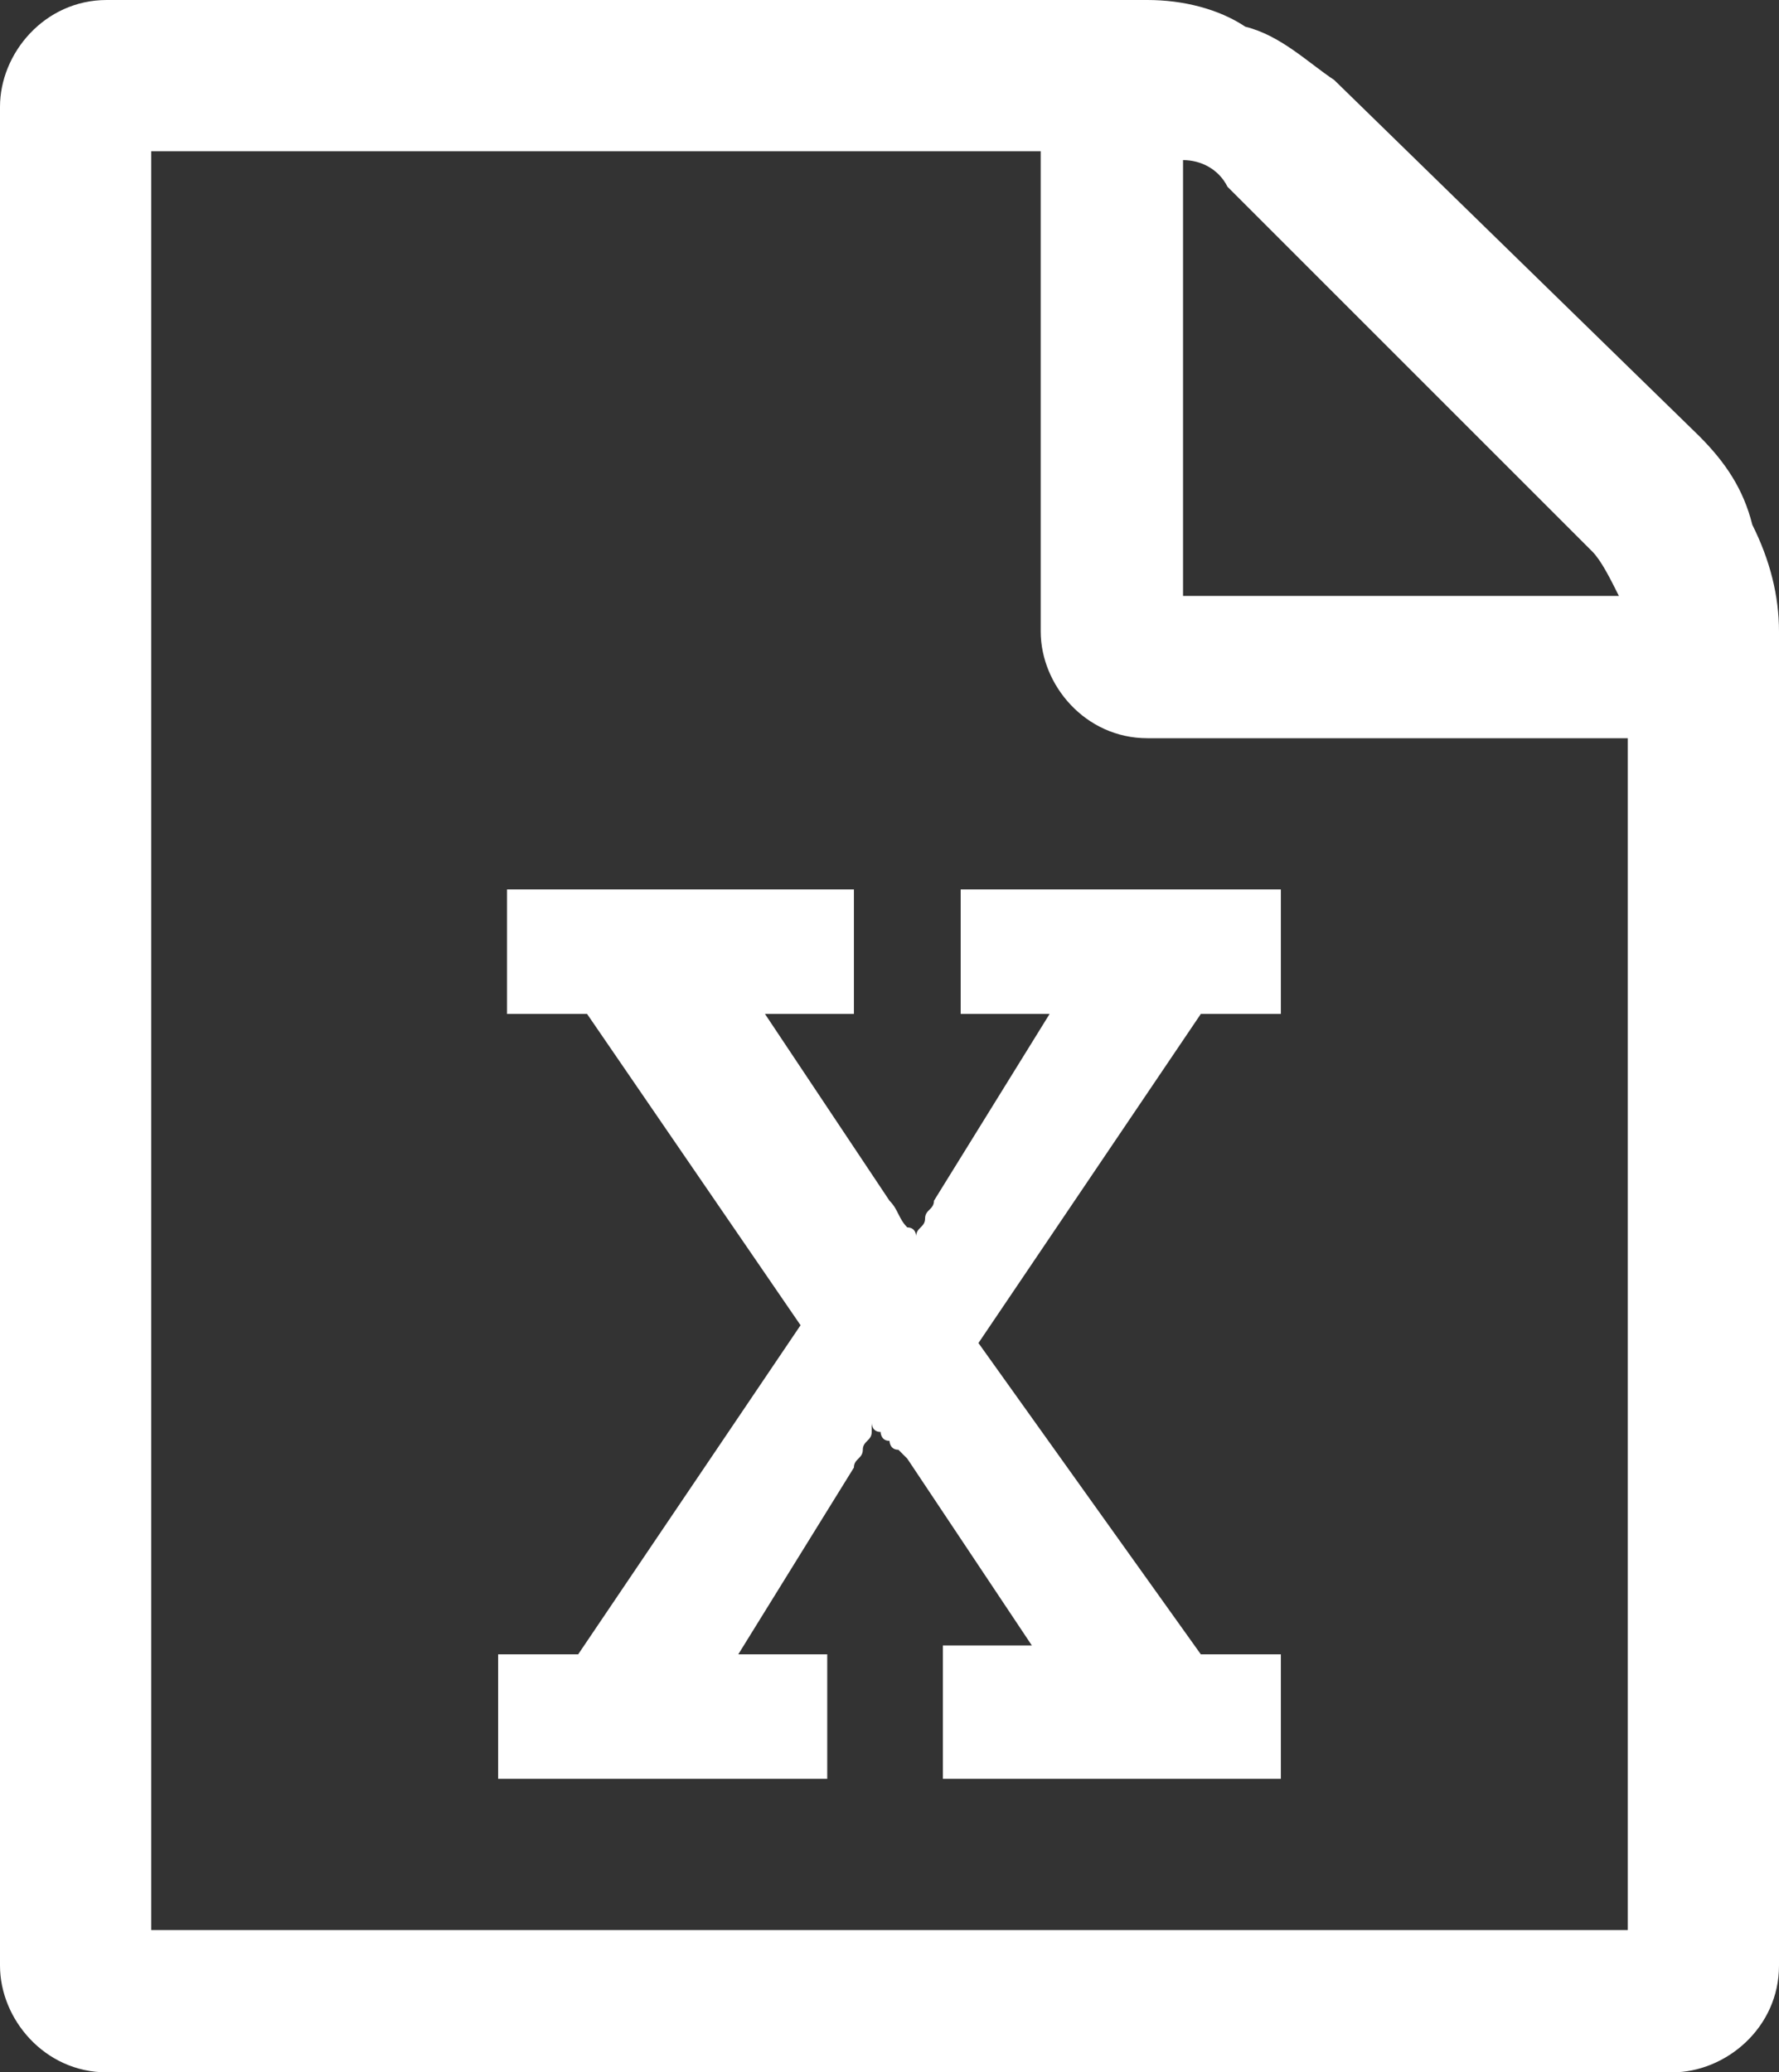
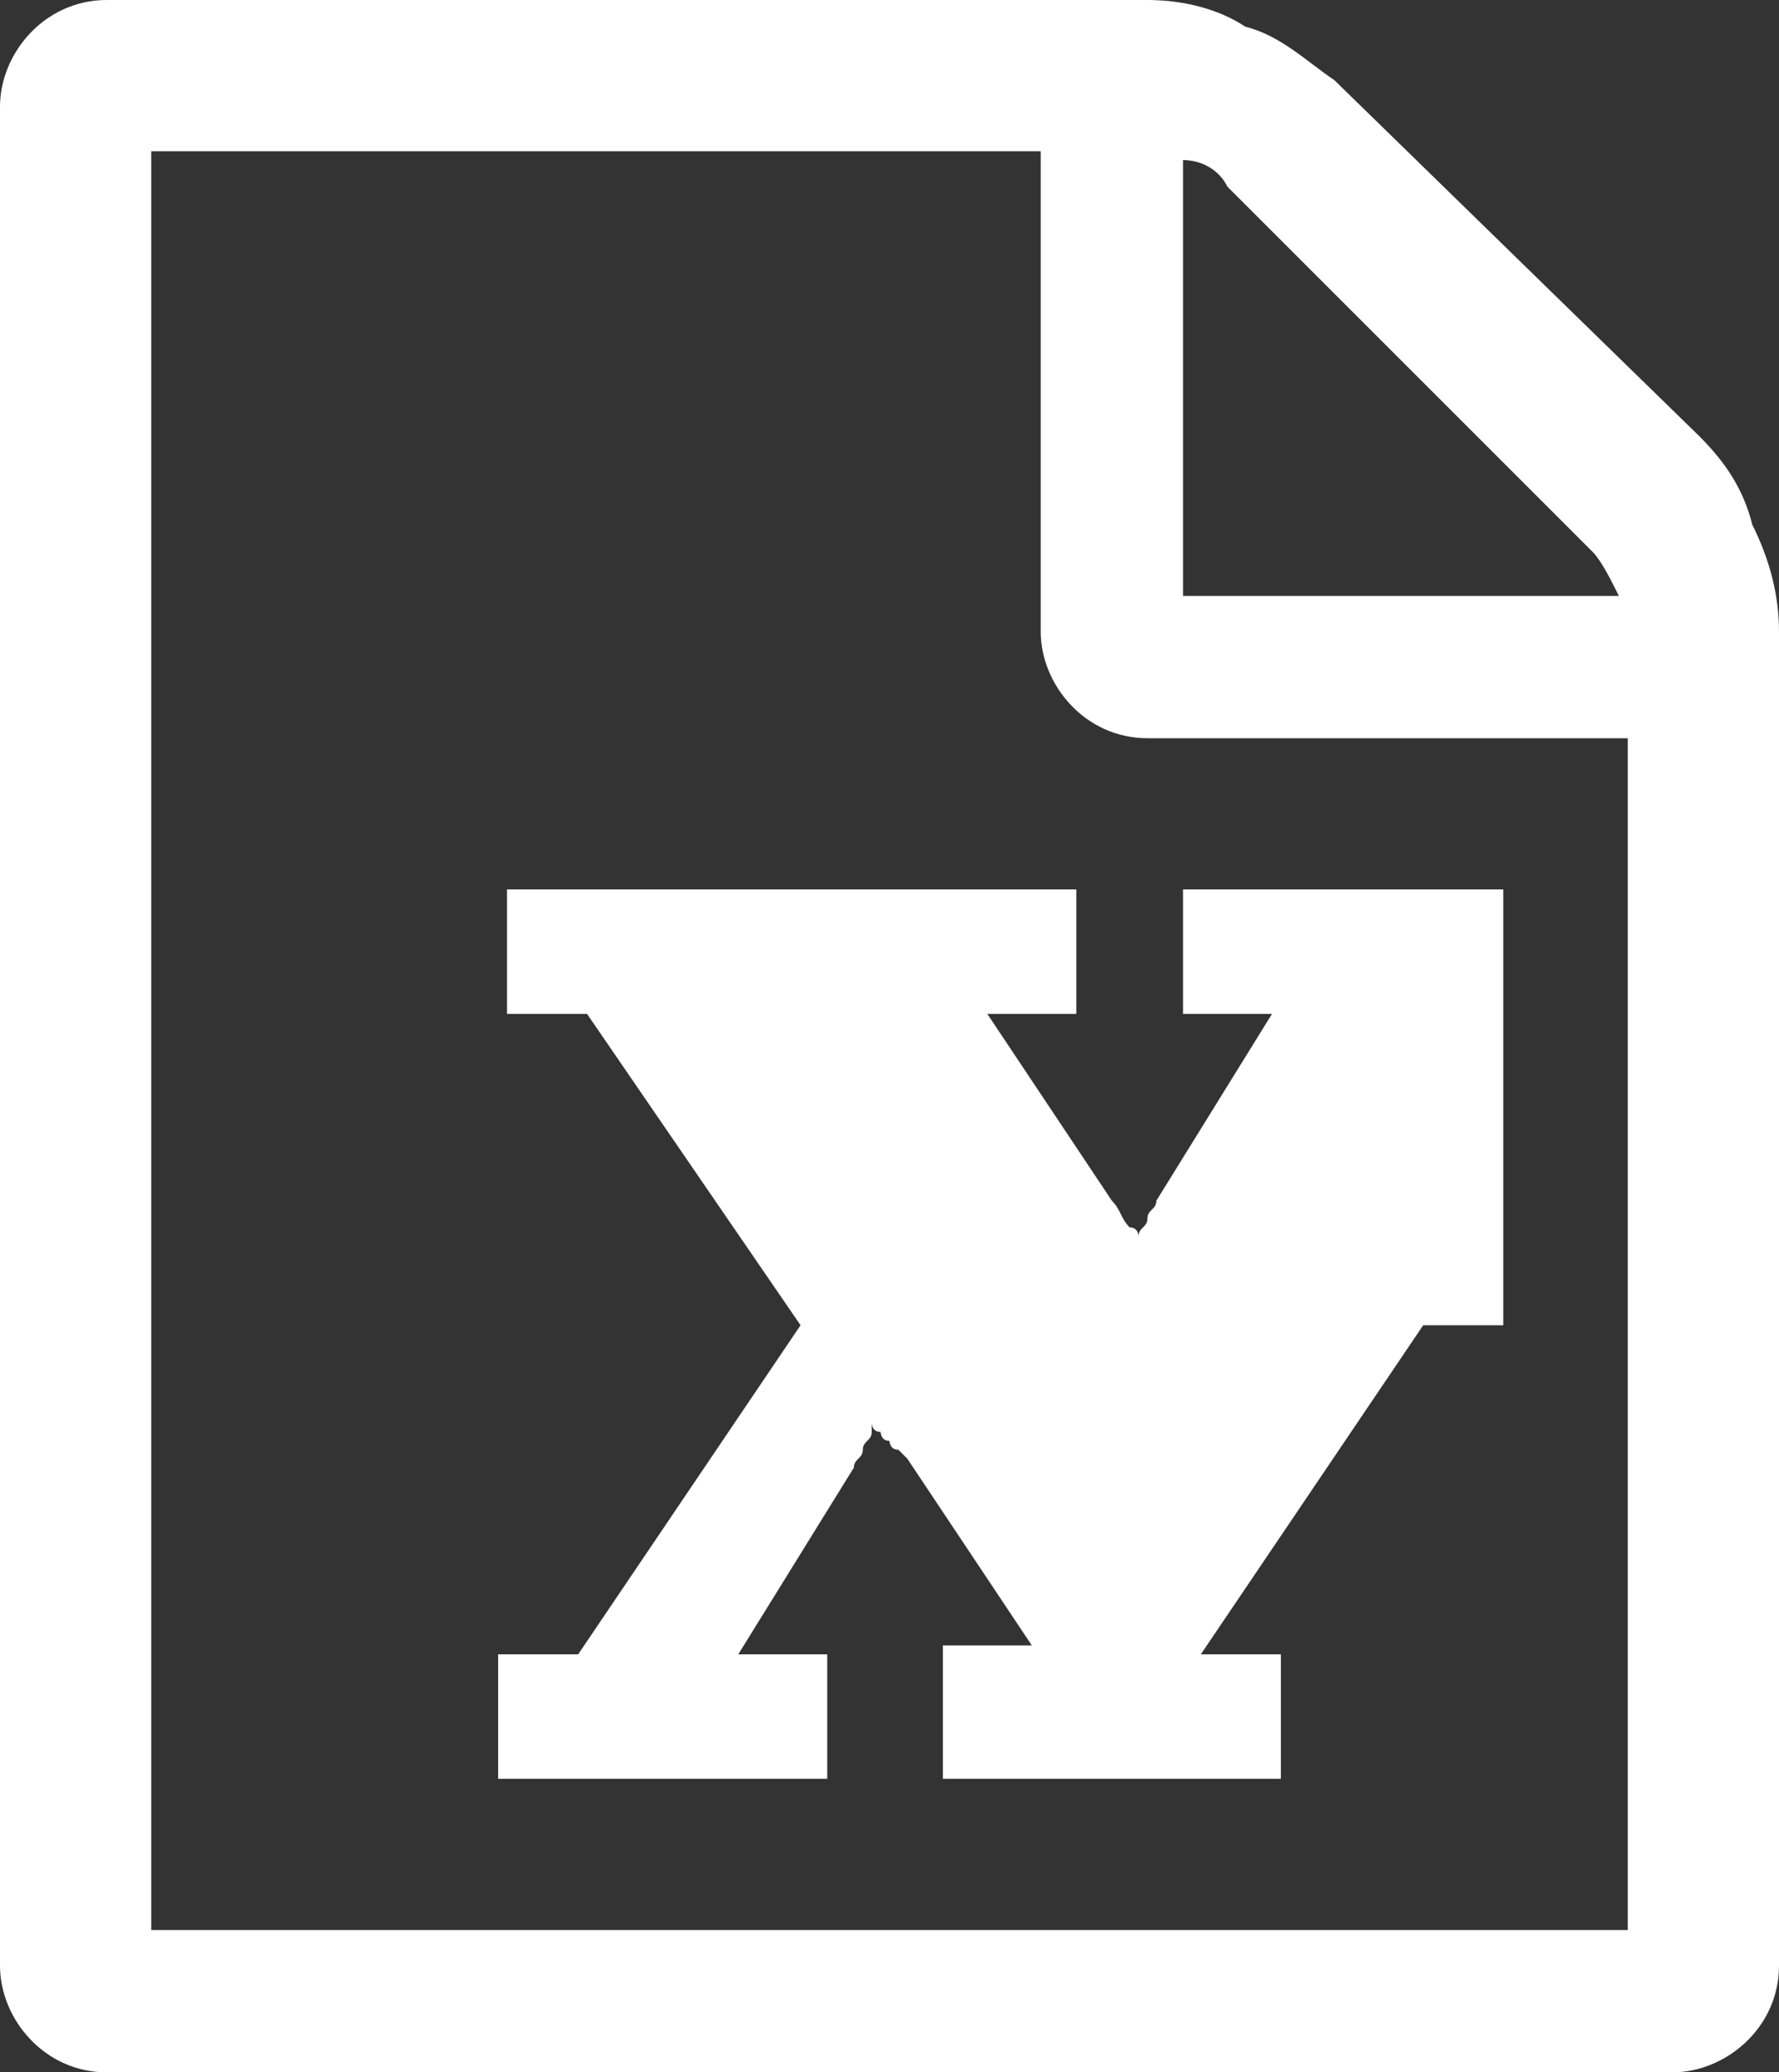
<svg xmlns="http://www.w3.org/2000/svg" viewBox="0 0 20 23.3" style="enable-background:new 0 0 20 23.3" xml:space="preserve">
  <rect x="0" y="0" width="20" height="23.3" fill="#333333" stroke="none" />
-   <path d="M19.1 4.9c.3.3.5.6.6 1 .2.4.3.8.3 1.2v15c0 .7-.6 1.2-1.2 1.2H1.2c-.7 0-1.2-.6-1.2-1.2V1.2C0 .6.5 0 1.2 0h11.7c.4 0 .8.1 1.1.3.4.1.7.4 1 .6l4.1 4zm-5.8-3.1v4.9h4.9c-.1-.2-.2-.4-.3-.5l-4.1-4.1c-.1-.2-.3-.3-.5-.3zm5 19.9V8.3h-5.4c-.7 0-1.2-.6-1.2-1.2V1.7h-10v20h16.6zM5.6 18.6V20h3.7v-1.4h-1l1.3-2.1c0-.1.1-.1.1-.2s.1-.1.1-.2V16s0 .1.1.1c0 0 0 .1.1.1 0 0 0 .1.1.1l.1.1 1.4 2.1h-1V20h3.8v-1.4h-.9L11 15.1l2.5-3.7h.9V10h-3.6v1.4h1l-1.3 2.1c0 .1-.1.1-.1.2s-.1.1-.1.2c0 0 0-.1-.1-.1-.1-.1-.1-.2-.2-.3l-1.4-2.1h1V10H5.7v1.4h.9L9 14.9l-2.5 3.7h-.9z" fill="#fff" />
+   <path d="M19.1 4.9c.3.3.5.6.6 1 .2.4.3.8.3 1.2v15c0 .7-.6 1.2-1.2 1.2H1.2c-.7 0-1.2-.6-1.2-1.2V1.2C0 .6.5 0 1.2 0h11.7c.4 0 .8.1 1.1.3.4.1.7.4 1 .6l4.1 4zm-5.8-3.1v4.9h4.9c-.1-.2-.2-.4-.3-.5l-4.1-4.1c-.1-.2-.3-.3-.5-.3zm5 19.9V8.3h-5.4c-.7 0-1.2-.6-1.2-1.2V1.7h-10v20h16.6zM5.6 18.6V20h3.7v-1.4h-1l1.3-2.1c0-.1.1-.1.1-.2s.1-.1.1-.2V16s0 .1.1.1c0 0 0 .1.1.1 0 0 0 .1.1.1l.1.1 1.4 2.1h-1V20h3.8v-1.4h-.9l2.5-3.7h.9V10h-3.6v1.4h1l-1.3 2.1c0 .1-.1.1-.1.2s-.1.1-.1.2c0 0 0-.1-.1-.1-.1-.1-.1-.2-.2-.3l-1.4-2.1h1V10H5.7v1.4h.9L9 14.9l-2.5 3.7h-.9z" fill="#fff" />
</svg>